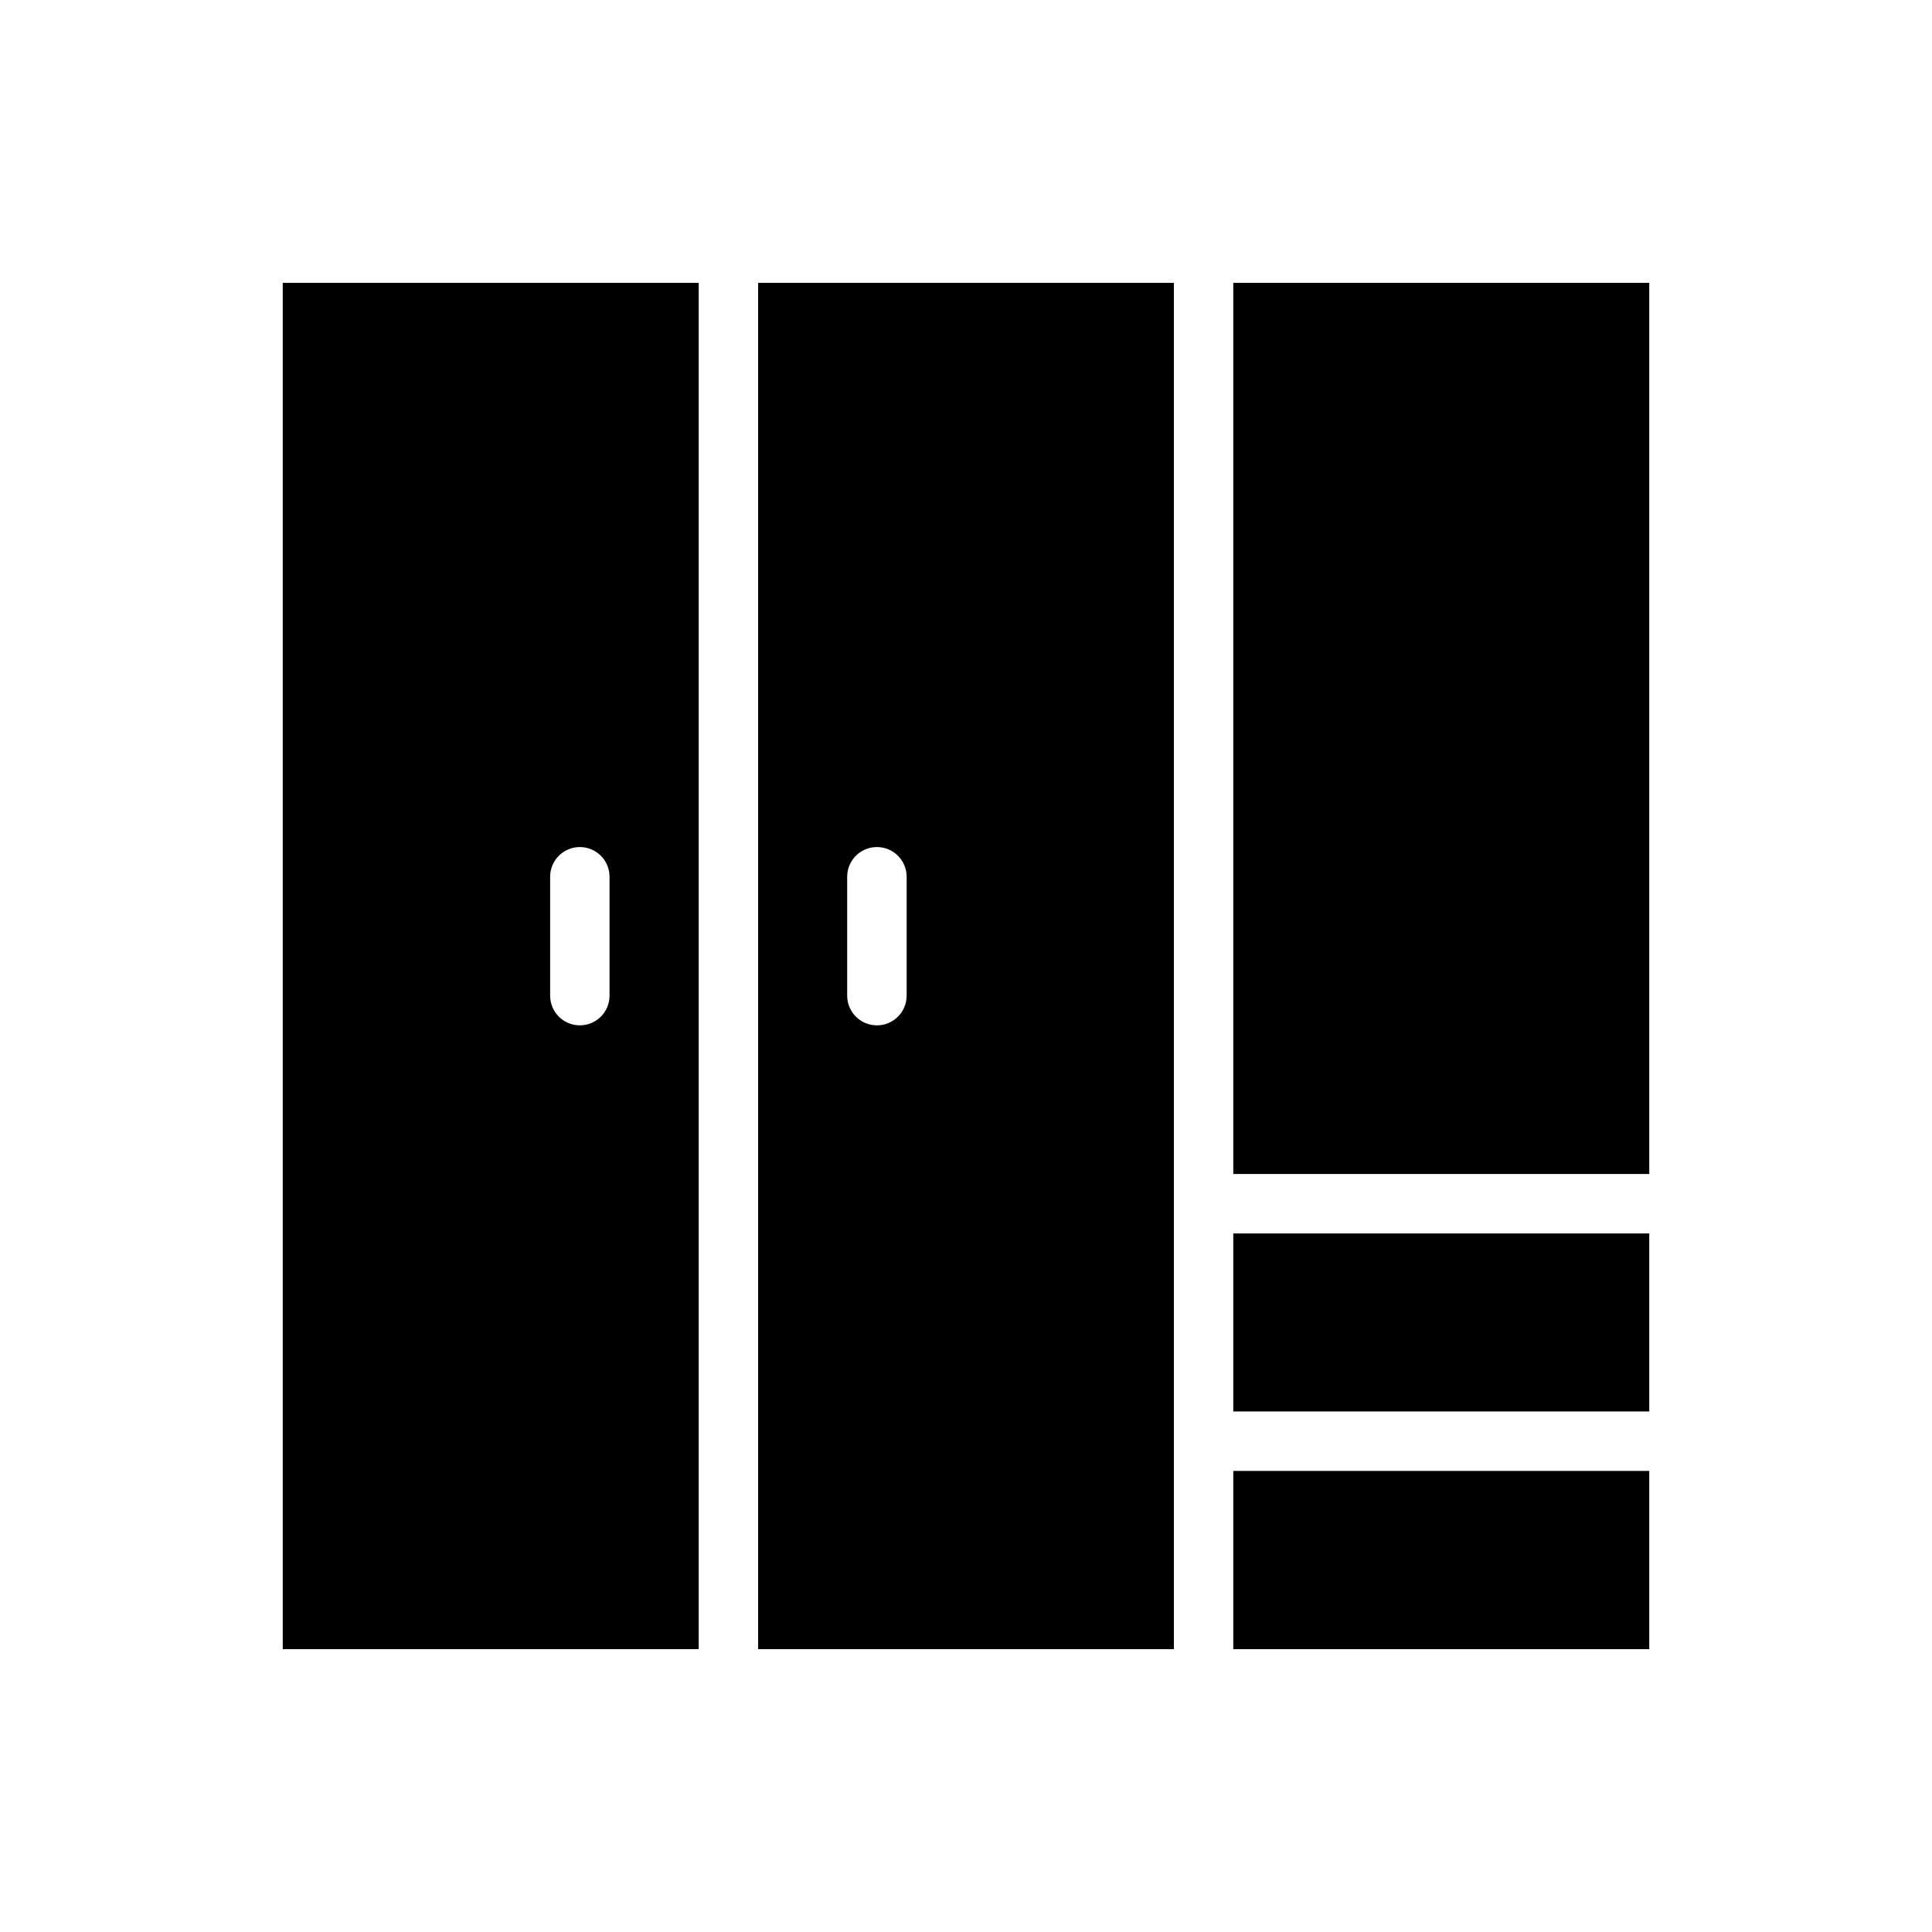
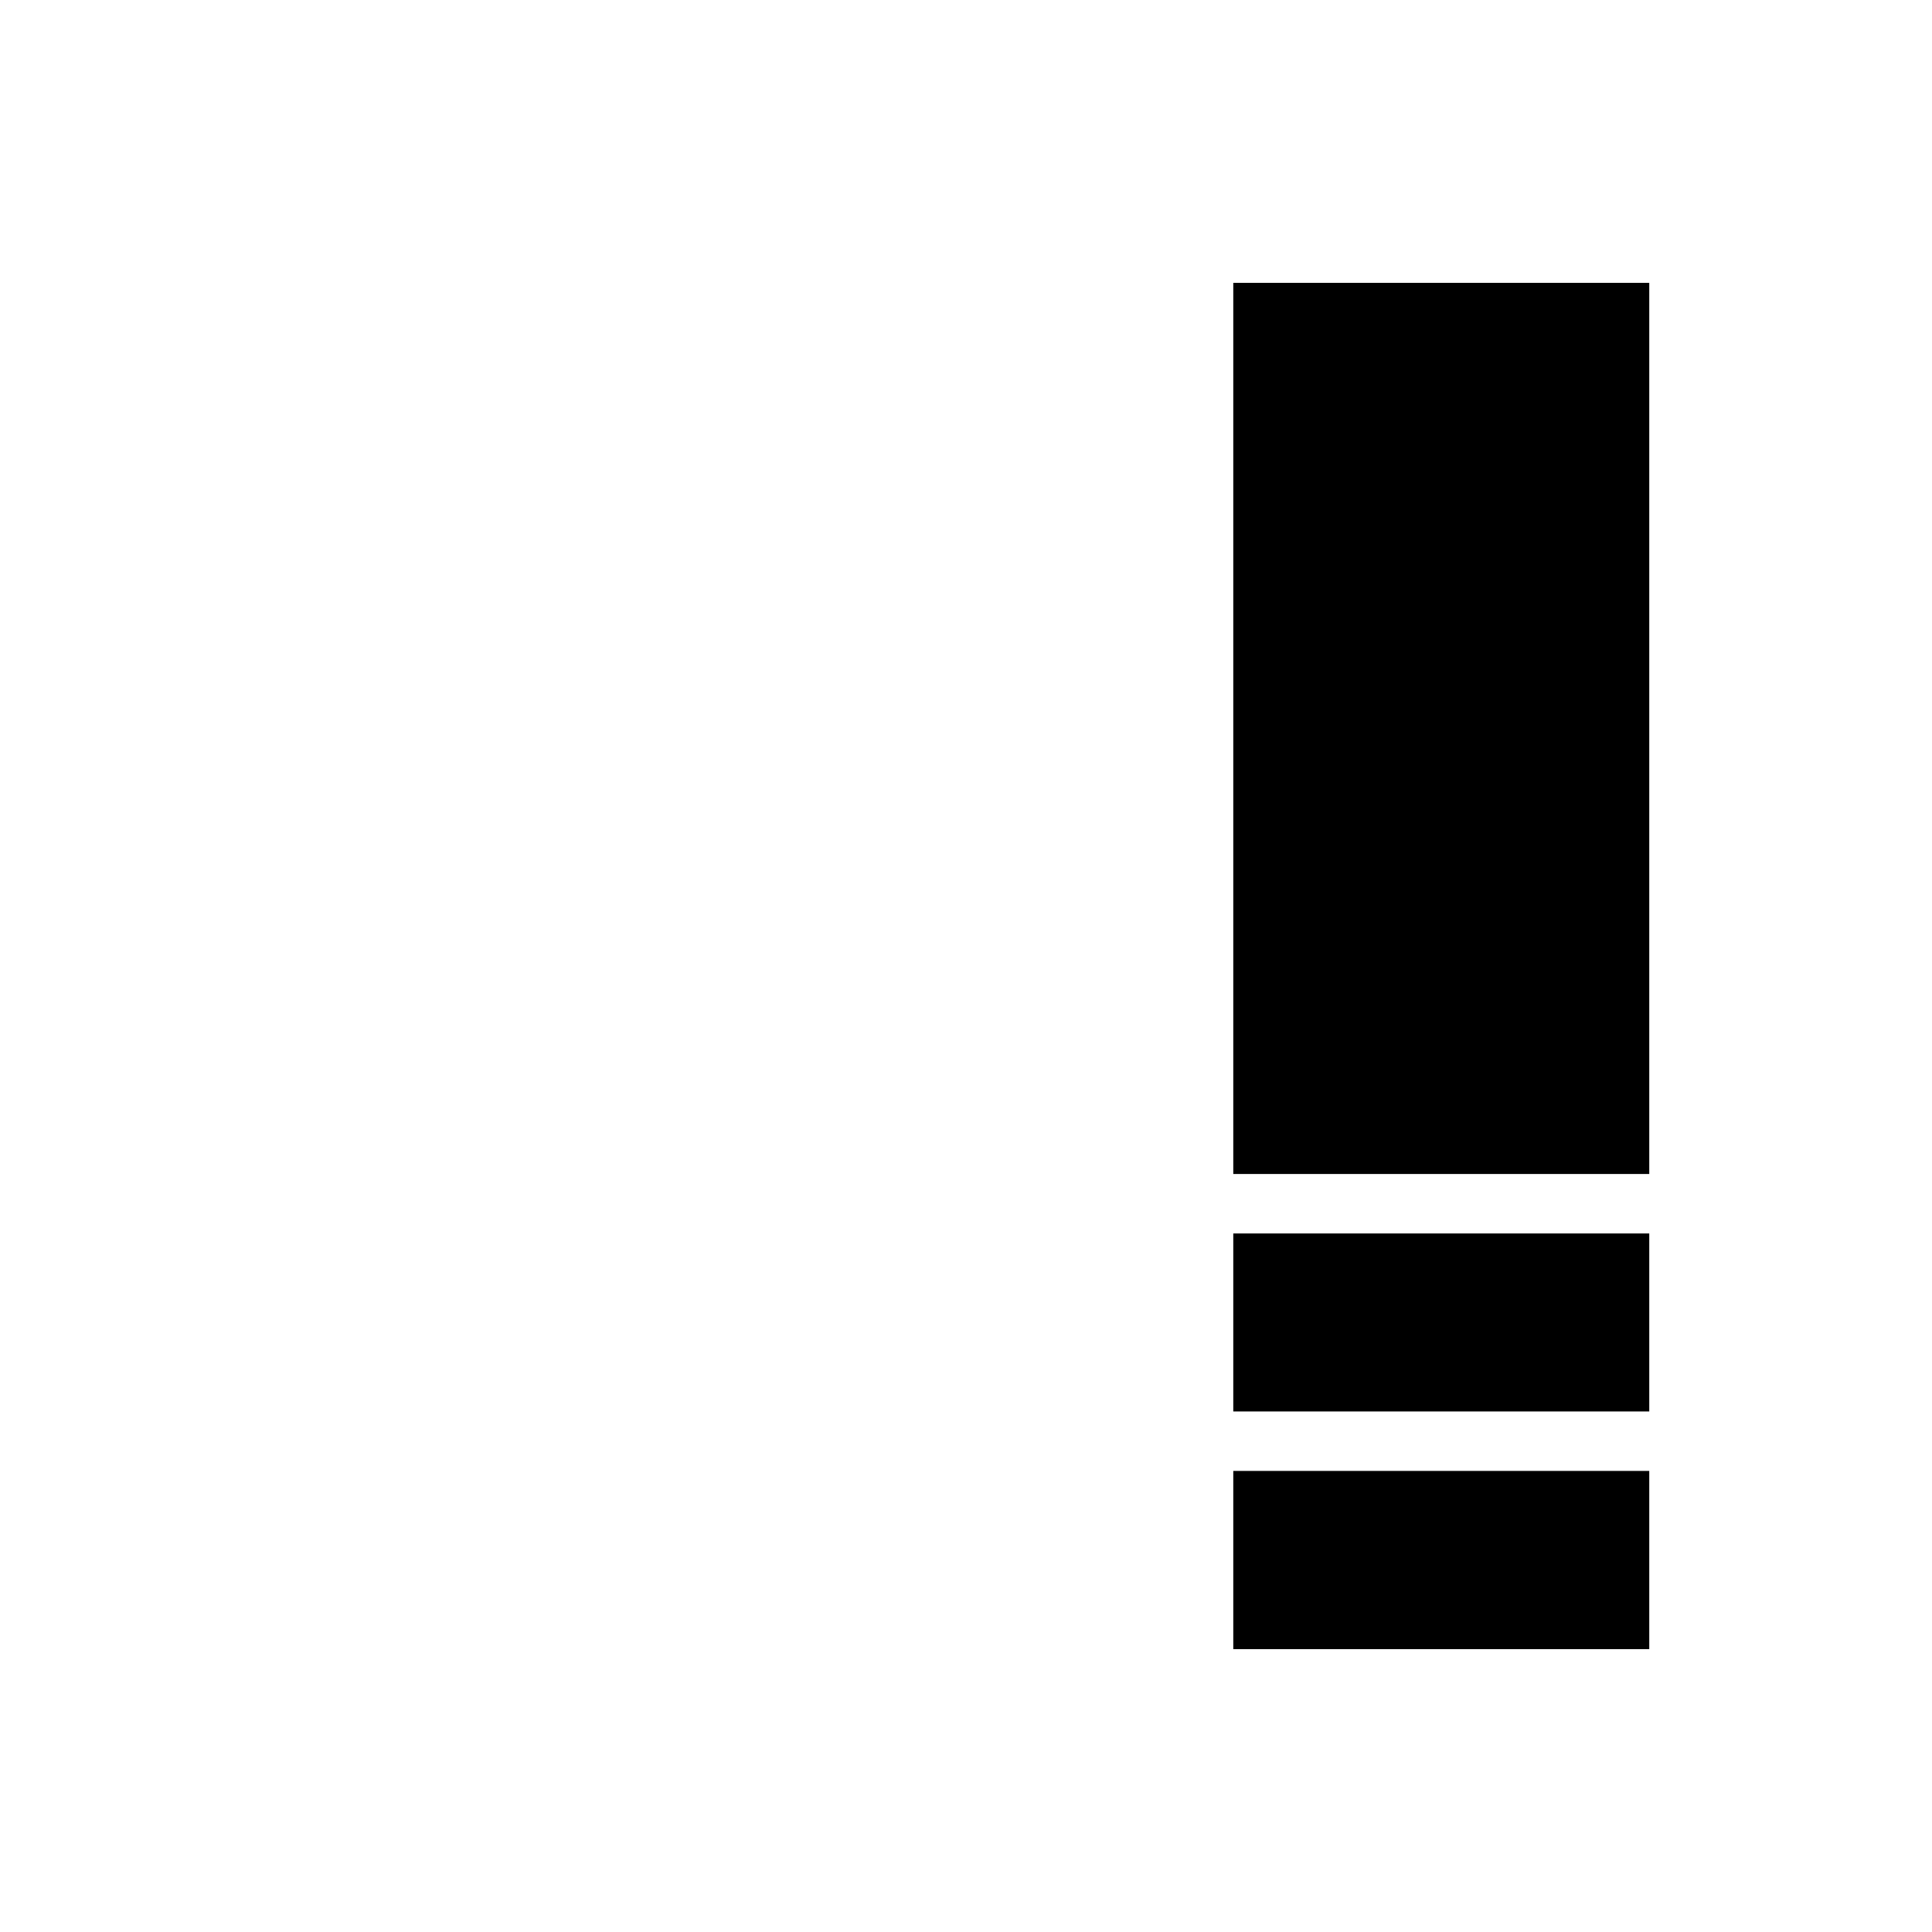
<svg xmlns="http://www.w3.org/2000/svg" fill="#000000" width="800px" height="800px" version="1.1" viewBox="144 144 512 512">
  <g>
    <path d="m470.83 533.81h110.24v47.23h-110.24z" />
    <path d="m470.83 470.88h110.24v47.172h-110.24z" />
    <path d="m470.83 218.96h110.24v236.16h-110.24z" />
-     <path d="m344.91 218.96v362.08h110.18v-362.08zm31.457 149.52c4.371-0.016 7.922 3.531 7.902 7.902v31.504c-0.016 4.348-3.555 7.859-7.902 7.84-4.328-0.008-7.84-3.512-7.856-7.84v-31.504c-0.016-4.356 3.504-7.894 7.856-7.902z" />
-     <path d="m218.93 218.96v362.08h110.24v-362.08zm78.703 149.52c4.371-0.016 7.922 3.531 7.902 7.902v31.504c-0.016 4.348-3.555 7.859-7.902 7.84-4.324-0.016-7.824-3.516-7.84-7.84v-31.504c-0.016-4.348 3.492-7.887 7.84-7.902z" />
  </g>
</svg>